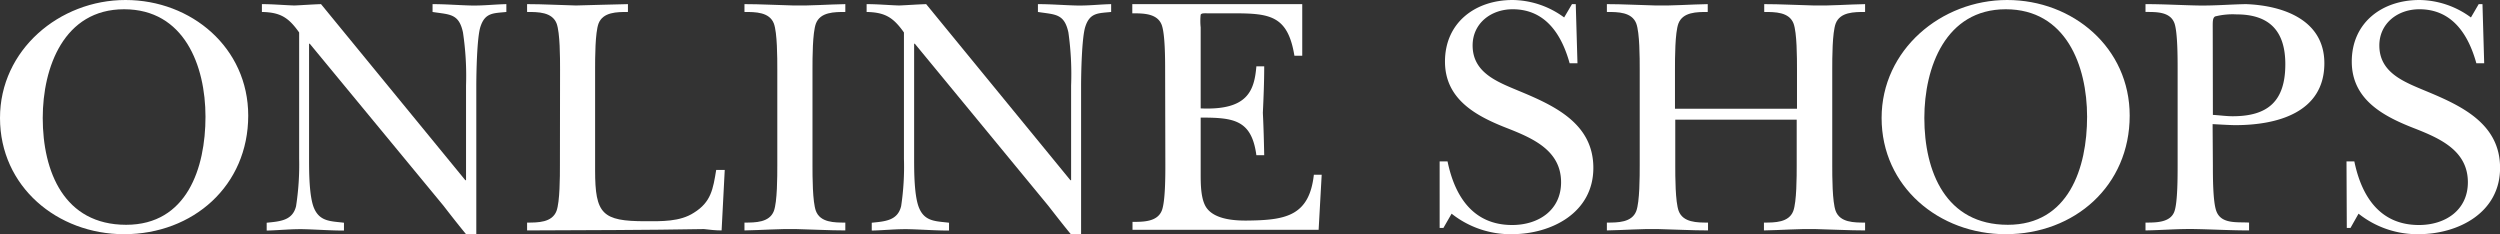
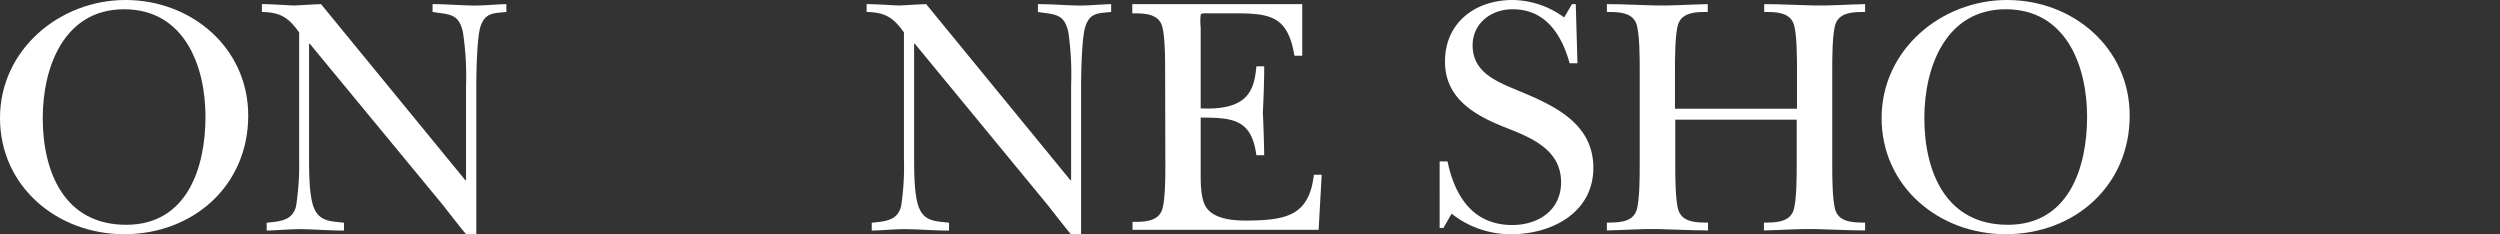
<svg xmlns="http://www.w3.org/2000/svg" viewBox="0 0 350.99 32.88">
  <rect x="0" y="0" width="350.99" height="32.88" fill="#333333" stroke="none" />
  <g fill="#fff">
    <path d="m0 16.56c0-9.56 8.35-16.56 17.62-16.56s17.23 6.72 17.23 16.23c0 9.84-7.73 16.65-17.43 16.65-9.36 0-17.42-6.67-17.42-16.32zm6 0c0 7.54 3 15 11.71 15 8.55 0 11.14-8 11.14-15.17s-2.98-15.09-11.43-15.09-11.42 8.16-11.42 15.26z" />
    <path d="m42 4.56c-1.49-2.11-2.64-2.83-5.23-2.88v-1.1c1.53 0 3 .14 4.56.19 1.2-.05 2.49-.15 3.74-.19l20.26 24.72h.1v-13.3a41.17 41.17 0 0 0 -.43-7.44c-.57-2.69-1.87-2.5-4.27-2.88v-1.1c1.78 0 3.51.14 5.28.19s3.3-.15 5.08-.19v1.1c-1.78.19-3 .05-3.65 2.11-.48 1.54-.57 6.48-.57 8.4v20.69h-1.44c-1.06-1.29-2.12-2.64-3.17-4l-18.77-22.74h-.1v16.13c0 1.78 0 5.38.72 7 .82 1.87 2.4 1.78 4.18 2v1.1c-1.83 0-3.7-.14-5.52-.19s-3.56.15-5.33.19v-1.1c1.87-.19 3.65-.29 4.13-2.35a38 38 0 0 0 .43-6.65z" />
-     <path d="m78.63 9.7c0-1.54 0-5.09-.48-6.39-.63-1.63-2.59-1.63-4.15-1.63v-1.1c2.3 0 4.56.14 6.86.19 2.45-.05 4.85-.15 7.3-.19v1.1c-1.54 0-3.5 0-4.13 1.63-.48 1.3-.48 4.85-.48 6.39v14.21c0 6.14 1 7.15 7.06 7.15 2.25 0 4.85.09 6.82-1.2 2.4-1.49 2.68-3.31 3.12-6h1.2l-.44 8.49c-.81 0-1.68-.09-2.49-.19-8.26.15-16.56.15-24.82.19v-1.1c1.54 0 3.5 0 4.13-1.63.48-1.3.48-4.85.48-6.39z" />
-     <path d="m109.13 9.7c0-1.54 0-5.09-.48-6.39-.63-1.63-2.6-1.63-4.13-1.63v-1.1c2.3 0 4.61.14 6.91.19s4.85-.15 7.25-.19v1.1c-1.54 0-3.51 0-4.13 1.63-.48 1.3-.48 4.85-.48 6.39v13.53c0 1.54 0 5.09.48 6.39.62 1.63 2.59 1.63 4.13 1.63v1.1c-2.26 0-4.61-.14-6.91-.19s-4.85.15-7.25.19v-1.1c1.53 0 3.5 0 4.13-1.63.48-1.3.48-4.85.48-6.39z" />
    <path d="m126.91 4.56c-1.49-2.11-2.65-2.83-5.24-2.88v-1.1c1.54 0 3 .14 4.56.19 1.25-.05 2.55-.15 3.8-.19l20.25 24.72h.1v-13.3a42.12 42.12 0 0 0 -.38-7.44c-.58-2.69-1.87-2.5-4.28-2.88v-1.1c1.78 0 3.51.14 5.29.19s3.26-.15 4.99-.19v1.1c-1.77.19-3 .05-3.64 2.11-.48 1.54-.58 6.48-.58 8.4v20.69h-1.44c-1.06-1.29-2.11-2.64-3.17-4l-18.73-22.74h-.1v16.13c0 1.78 0 5.38.73 7 .81 1.87 2.4 1.78 4.17 2v1.1c-1.82 0-3.7-.14-5.52-.19s-3.55.15-5.33.19v-1.1c1.87-.19 3.65-.29 4.13-2.35a37 37 0 0 0 .39-6.63z" />
    <path d="m163.58 9.89c0-1.54 0-5.09-.48-6.39-.62-1.63-2.59-1.63-4.13-1.63v-1.29h23.86v7.24h-1.1c-.92-5.61-3.41-5.95-8.5-5.95h-3.46c-.72 0-1.05-.05-1.2.19a8.43 8.43 0 0 0 0 1.78v11.38c6.57.29 7.53-2.45 7.82-5.91h1.1c0 2.16-.09 4.37-.19 6.53.1 2 .15 4 .19 5.95h-1.1c-.67-5-3.22-5.28-7.82-5.28v7.88c0 1.44 0 3.69.86 4.84 1.25 1.68 4.22 1.78 6.14 1.73 5-.09 8.26-.72 8.89-6.43h1.1l-.43 7.73h-26.13v-1.11c1.54 0 3.51 0 4.13-1.63.48-1.29.48-4.85.48-6.38z" />
    <path d="m202.12 22.66h1.11c1 4.85 3.55 8.93 9.07 8.93 3.75 0 6.87-2.12 6.87-6 0-4.37-3.8-6.1-7.3-7.49-4.37-1.68-9-4-9-9.46s4.25-8.64 9.48-8.64a12.41 12.41 0 0 1 7.25 2.45l1.1-1.87h.53l.24 8.3h-1.1c-1.11-4-3.36-7.58-8-7.58-3.07 0-5.62 2-5.62 5.08 0 3.8 3.41 5.09 6.39 6.34 5 2.07 10.56 4.56 10.56 10.85s-5.86 9.31-11.47 9.31a13.33 13.33 0 0 1 -8.43-2.88l-1.15 2h-.53z" />
    <path d="m235.2 23.23c0 1.54 0 5.09.48 6.39.62 1.63 2.59 1.63 4.12 1.63v1.1c-2.3 0-4.65-.14-7-.19s-4.84.15-7.2.19v-1.1c1.54 0 3.51 0 4.13-1.63.48-1.3.48-4.85.48-6.39v-13.53c0-1.54 0-5.09-.48-6.39-.62-1.63-2.59-1.63-4.13-1.63v-1.1c2.26 0 4.56.14 6.87.19s4.85-.15 7.29-.19v1.1c-1.53 0-3.5 0-4.12 1.63-.48 1.3-.48 4.85-.48 6.39v5.57h17.13v-5.57c0-1.54 0-5.09-.48-6.39-.62-1.63-2.59-1.63-4.12-1.63v-1.1c2.35 0 4.65.14 7 .19s4.76-.15 7.16-.19v1.1c-1.54 0-3.51 0-4.13 1.63-.48 1.3-.48 4.85-.48 6.39v13.53c0 1.54 0 5.09.48 6.39.62 1.63 2.59 1.63 4.13 1.63v1.1c-2.31 0-4.66-.14-7-.19s-4.8.15-7.2.19v-1.1c1.53 0 3.5 0 4.12-1.63.48-1.3.48-4.85.48-6.39v-6.43h-17.05z" />
    <path d="m264.17 16.56c0-9.56 8.36-16.56 17.62-16.56s17.21 6.72 17.21 16.23c0 9.84-7.72 16.65-17.42 16.65-9.34 0-17.41-6.67-17.41-16.32zm6 0c0 7.54 3 15 11.72 15 8.54 0 11.13-8 11.13-15.17s-2.97-15.09-11.42-15.09-11.43 8.16-11.43 15.26z" />
-     <path d="m310.68 23.23c0 1.54 0 5.09.48 6.39.67 1.87 2.92 1.53 4.6 1.63v1.1c-2.49 0-5-.14-7.48-.19s-4.66.15-7.06.19v-1.1c1.53 0 3.55 0 4.08-1.63.43-1.3.43-4.85.43-6.39v-13.49c0-1.58 0-5.13-.43-6.43-.58-1.68-2.55-1.63-4.08-1.63v-1.1c2.45 0 4.85.14 7.25.19s4.53-.15 6.86-.19c5.19.19 11 2.2 11 8.3 0 7-6.77 8.69-12.48 8.69-.86 0-3-.14-3.21-.14zm0-7.1c.91.05 1.87.19 2.78.19 4.94 0 7.39-2.11 7.39-7.3 0-4.65-2.21-7-6.86-7a10.07 10.07 0 0 0 -3 .29c-.38.24-.33.76-.33 2z" />
-     <path d="m329.44 22.66h1.1c1 4.85 3.55 8.93 9.07 8.93 3.75 0 6.87-2.12 6.87-6 0-4.37-3.79-6.1-7.3-7.49-4.37-1.68-9-4-9-9.46s4.25-8.64 9.48-8.64a12.41 12.41 0 0 1 7.25 2.45l1.09-1.87h.53l.24 8.3h-1.1c-1.11-4-3.36-7.58-8-7.58-3.07 0-5.62 2-5.62 5.08 0 3.8 3.41 5.09 6.39 6.34 5 2.07 10.56 4.56 10.56 10.85s-5.86 9.31-11.47 9.31a13.29 13.29 0 0 1 -8.4-2.88l-1.13 2h-.52z" />
  </g>
</svg>